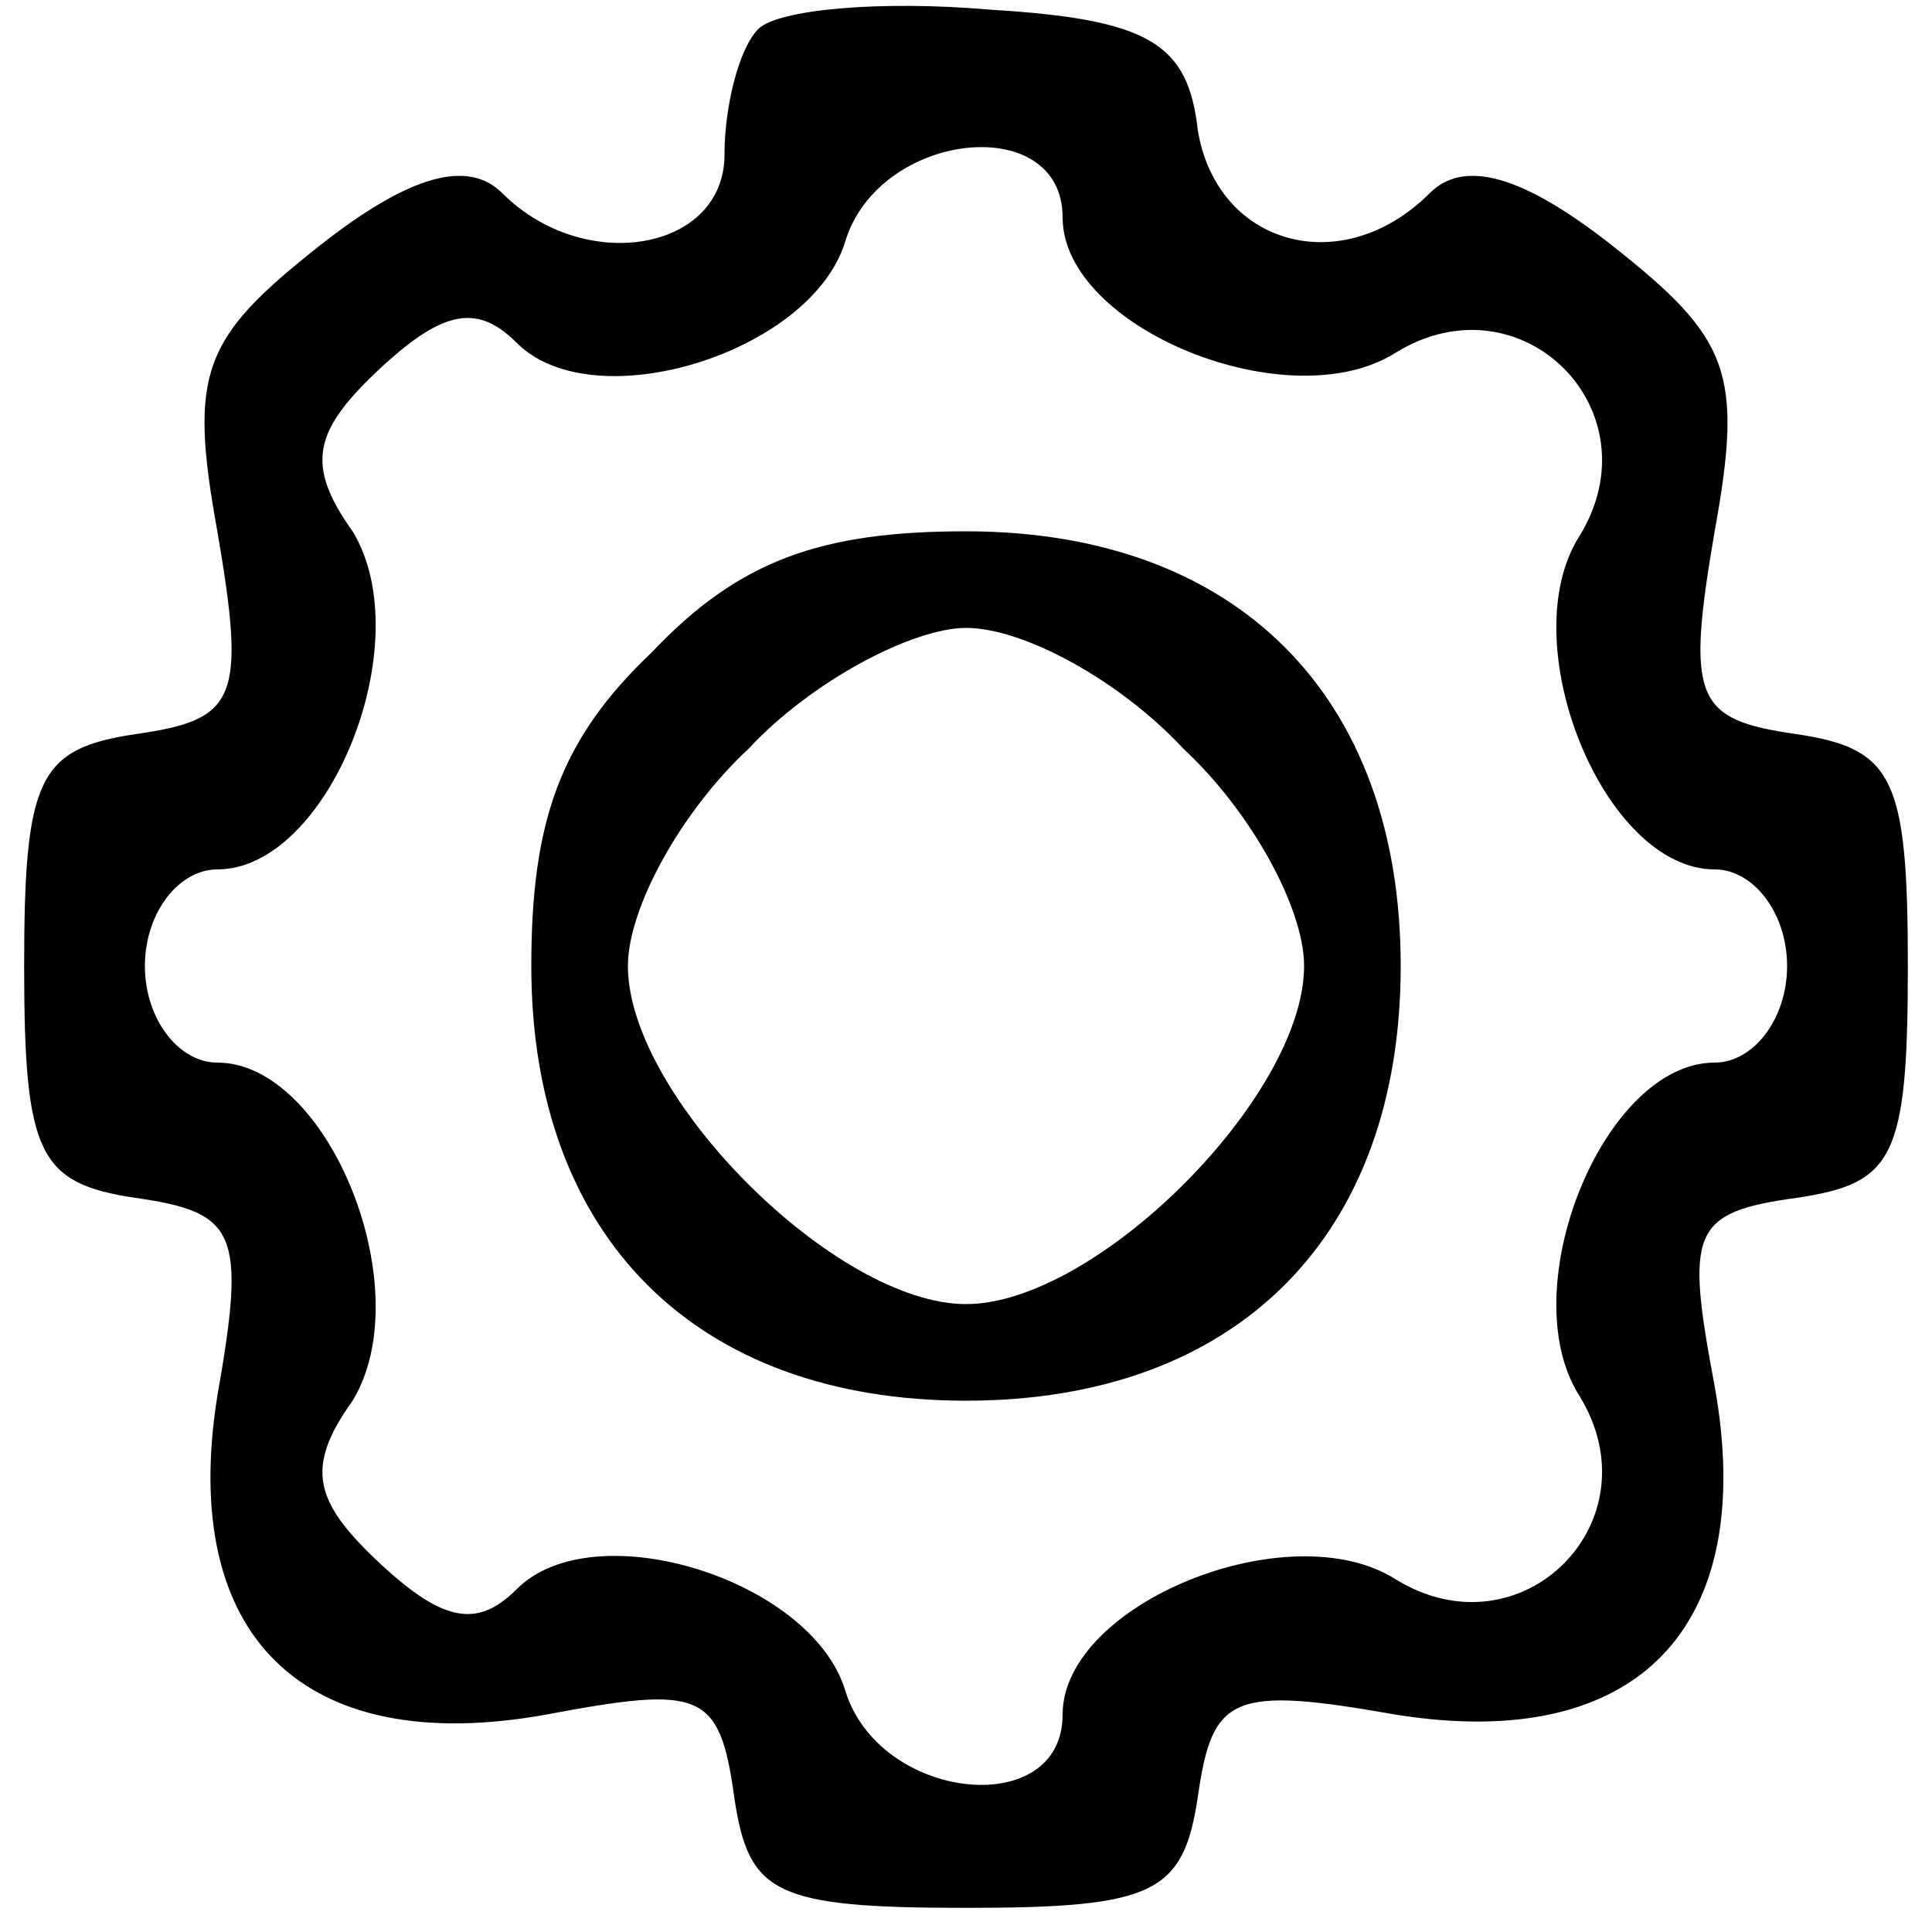
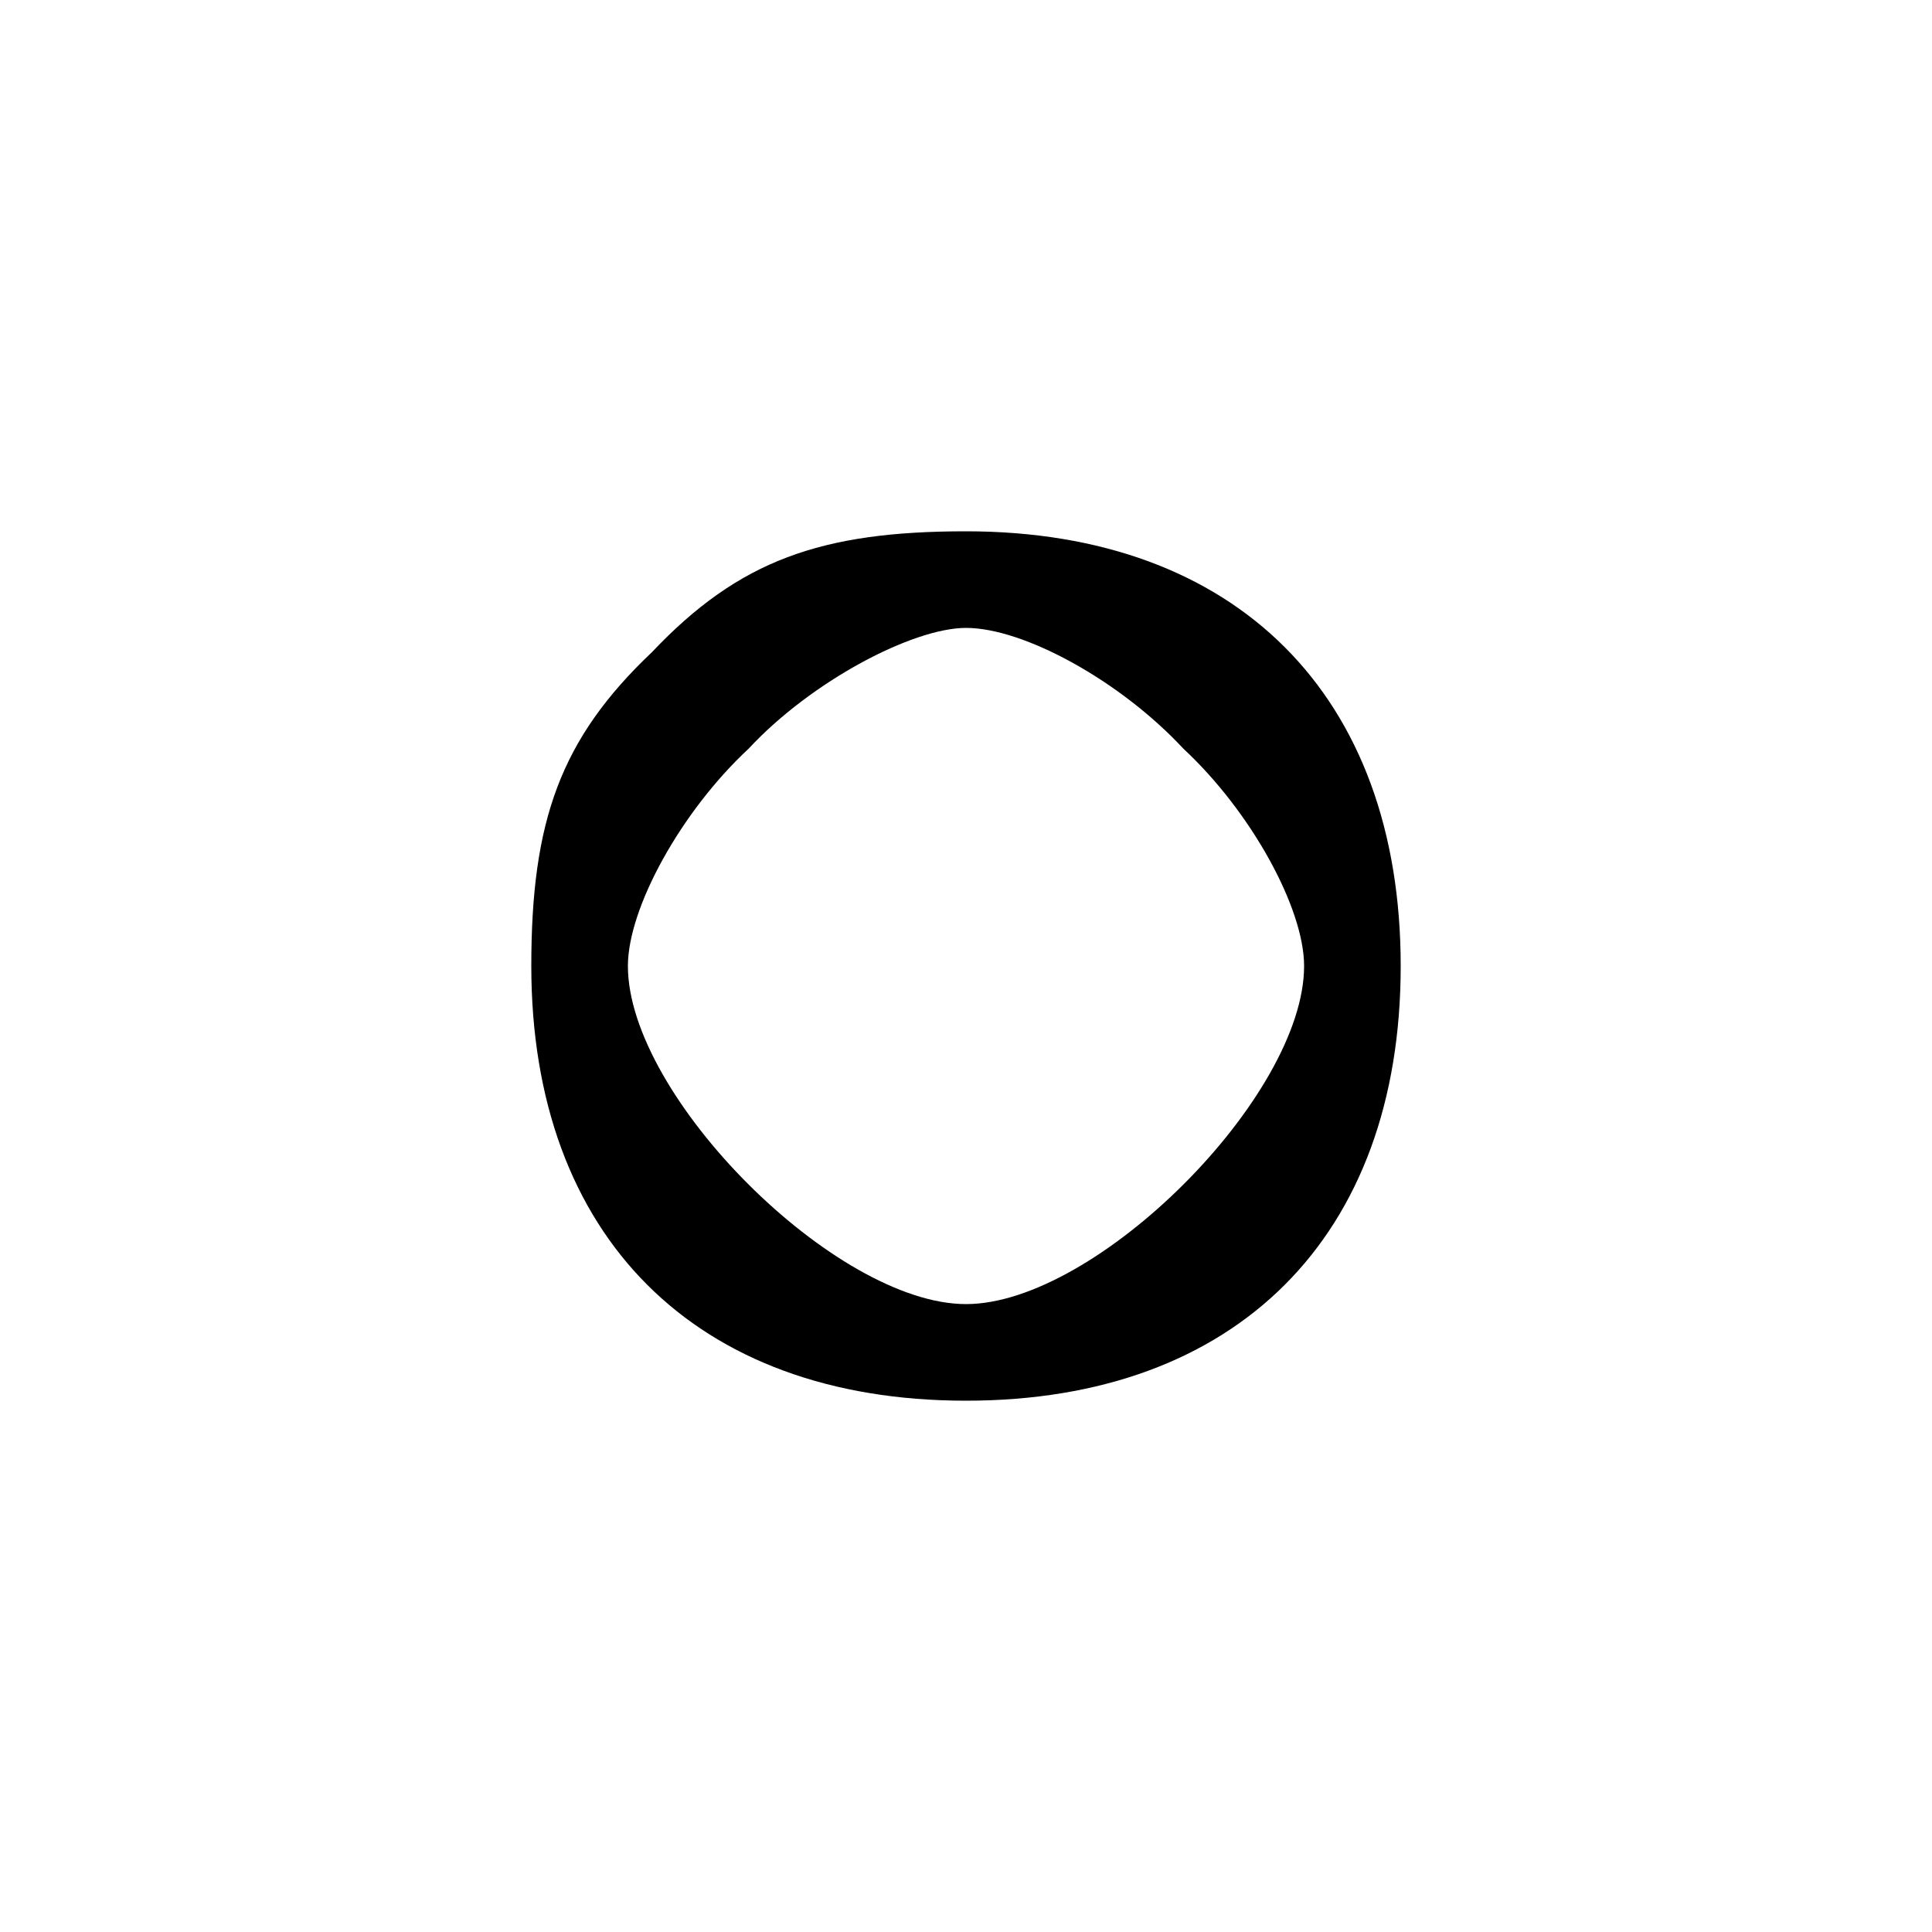
<svg xmlns="http://www.w3.org/2000/svg" version="1.0" width="40pt" height="40pt" viewBox="0 0 40 40" preserveAspectRatio="xMidYMid meet">
  <g transform="translate(0,40) scale(0.1,-0.1)" fill="#000000" stroke="none">
-     <path d="M157 394 c-4 -4 -7 -16 -7 -26 0 -20 -29 -25 -46 -8 -7 7 -19 4 -38 -11 -24 -19 -27 -26 -21 -59 6 -35 4 -39 -17 -42 -20 -3 -23 -9 -23 -48 0 -39 3 -45 23 -48 21 -3 23 -7 17 -41 -8 -50 18 -75 68 -66 32 6 36 5 39 -17 3 -20 8 -23 48 -23 39 0 45 3 48 23 3 21 7 23 41 17 50 -8 75 18 66 68 -6 32 -5 36 17 39 20 3 23 8 23 48 0 39 -3 45 -23 48 -21 3 -23 7 -17 42 6 33 3 40 -21 59 -19 15 -31 18 -38 11 -18 -18 -44 -11 -48 13 -2 18 -10 23 -43 25 -23 2 -44 0 -48 -4z m63 -39 c0 -23 47 -42 69 -28 26 16 54 -12 38 -38 -14 -22 5 -69 28 -69 8 0 15 -9 15 -20 0 -11 -7 -20 -15 -20 -23 0 -42 -47 -28 -69 16 -26 -12 -54 -38 -38 -22 14 -69 -5 -69 -28 0 -22 -38 -18 -45 5 -7 23 -52 37 -68 21 -8 -8 -15 -7 -28 5 -14 13 -16 20 -6 34 14 23 -5 70 -28 70 -8 0 -15 9 -15 20 0 11 7 20 15 20 23 0 42 47 28 70 -10 14 -8 21 6 34 13 12 20 13 28 5 16 -16 61 -2 68 21 7 23 45 27 45 5z" />
    <path d="M135 265 c-19 -18 -25 -35 -25 -65 0 -56 34 -90 90 -90 56 0 90 34 90 90 0 56 -34 90 -90 90 -30 0 -47 -6 -65 -25z m110 -20 c14 -13 25 -33 25 -45 0 -27 -43 -70 -70 -70 -27 0 -70 43 -70 70 0 12 11 32 25 45 13 14 34 25 45 25 12 0 32 -11 45 -25z" />
  </g>
</svg>